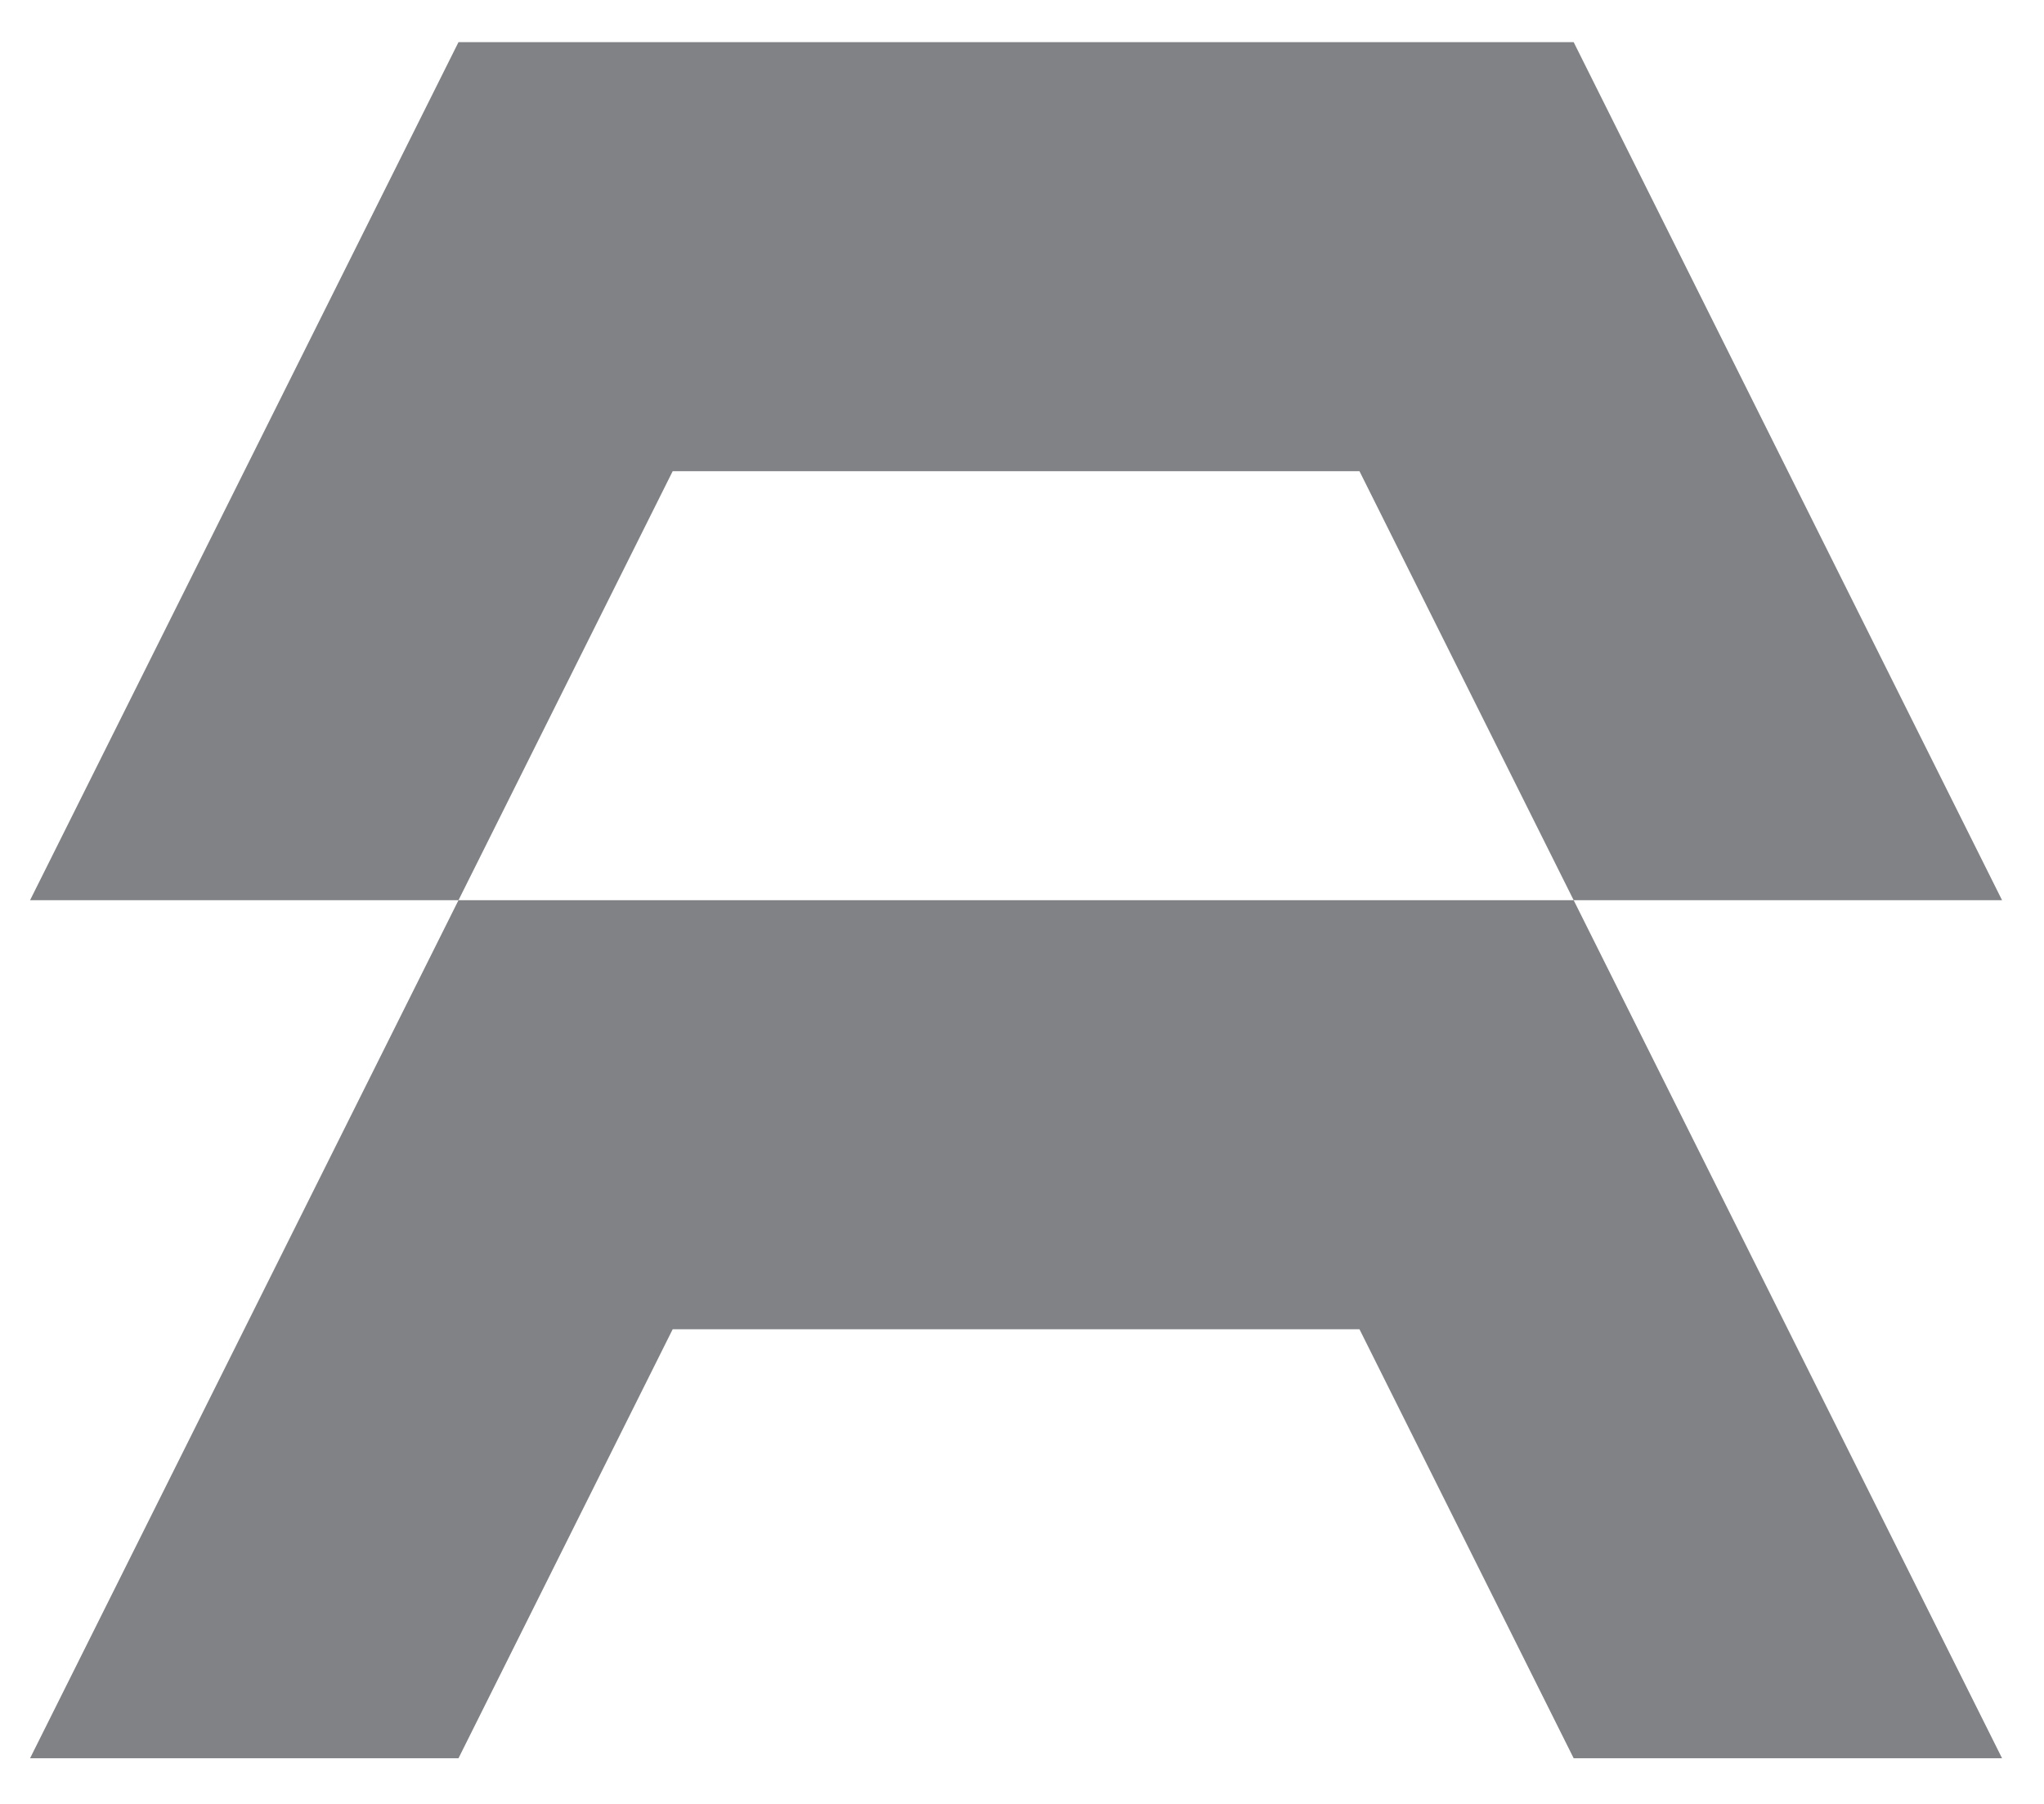
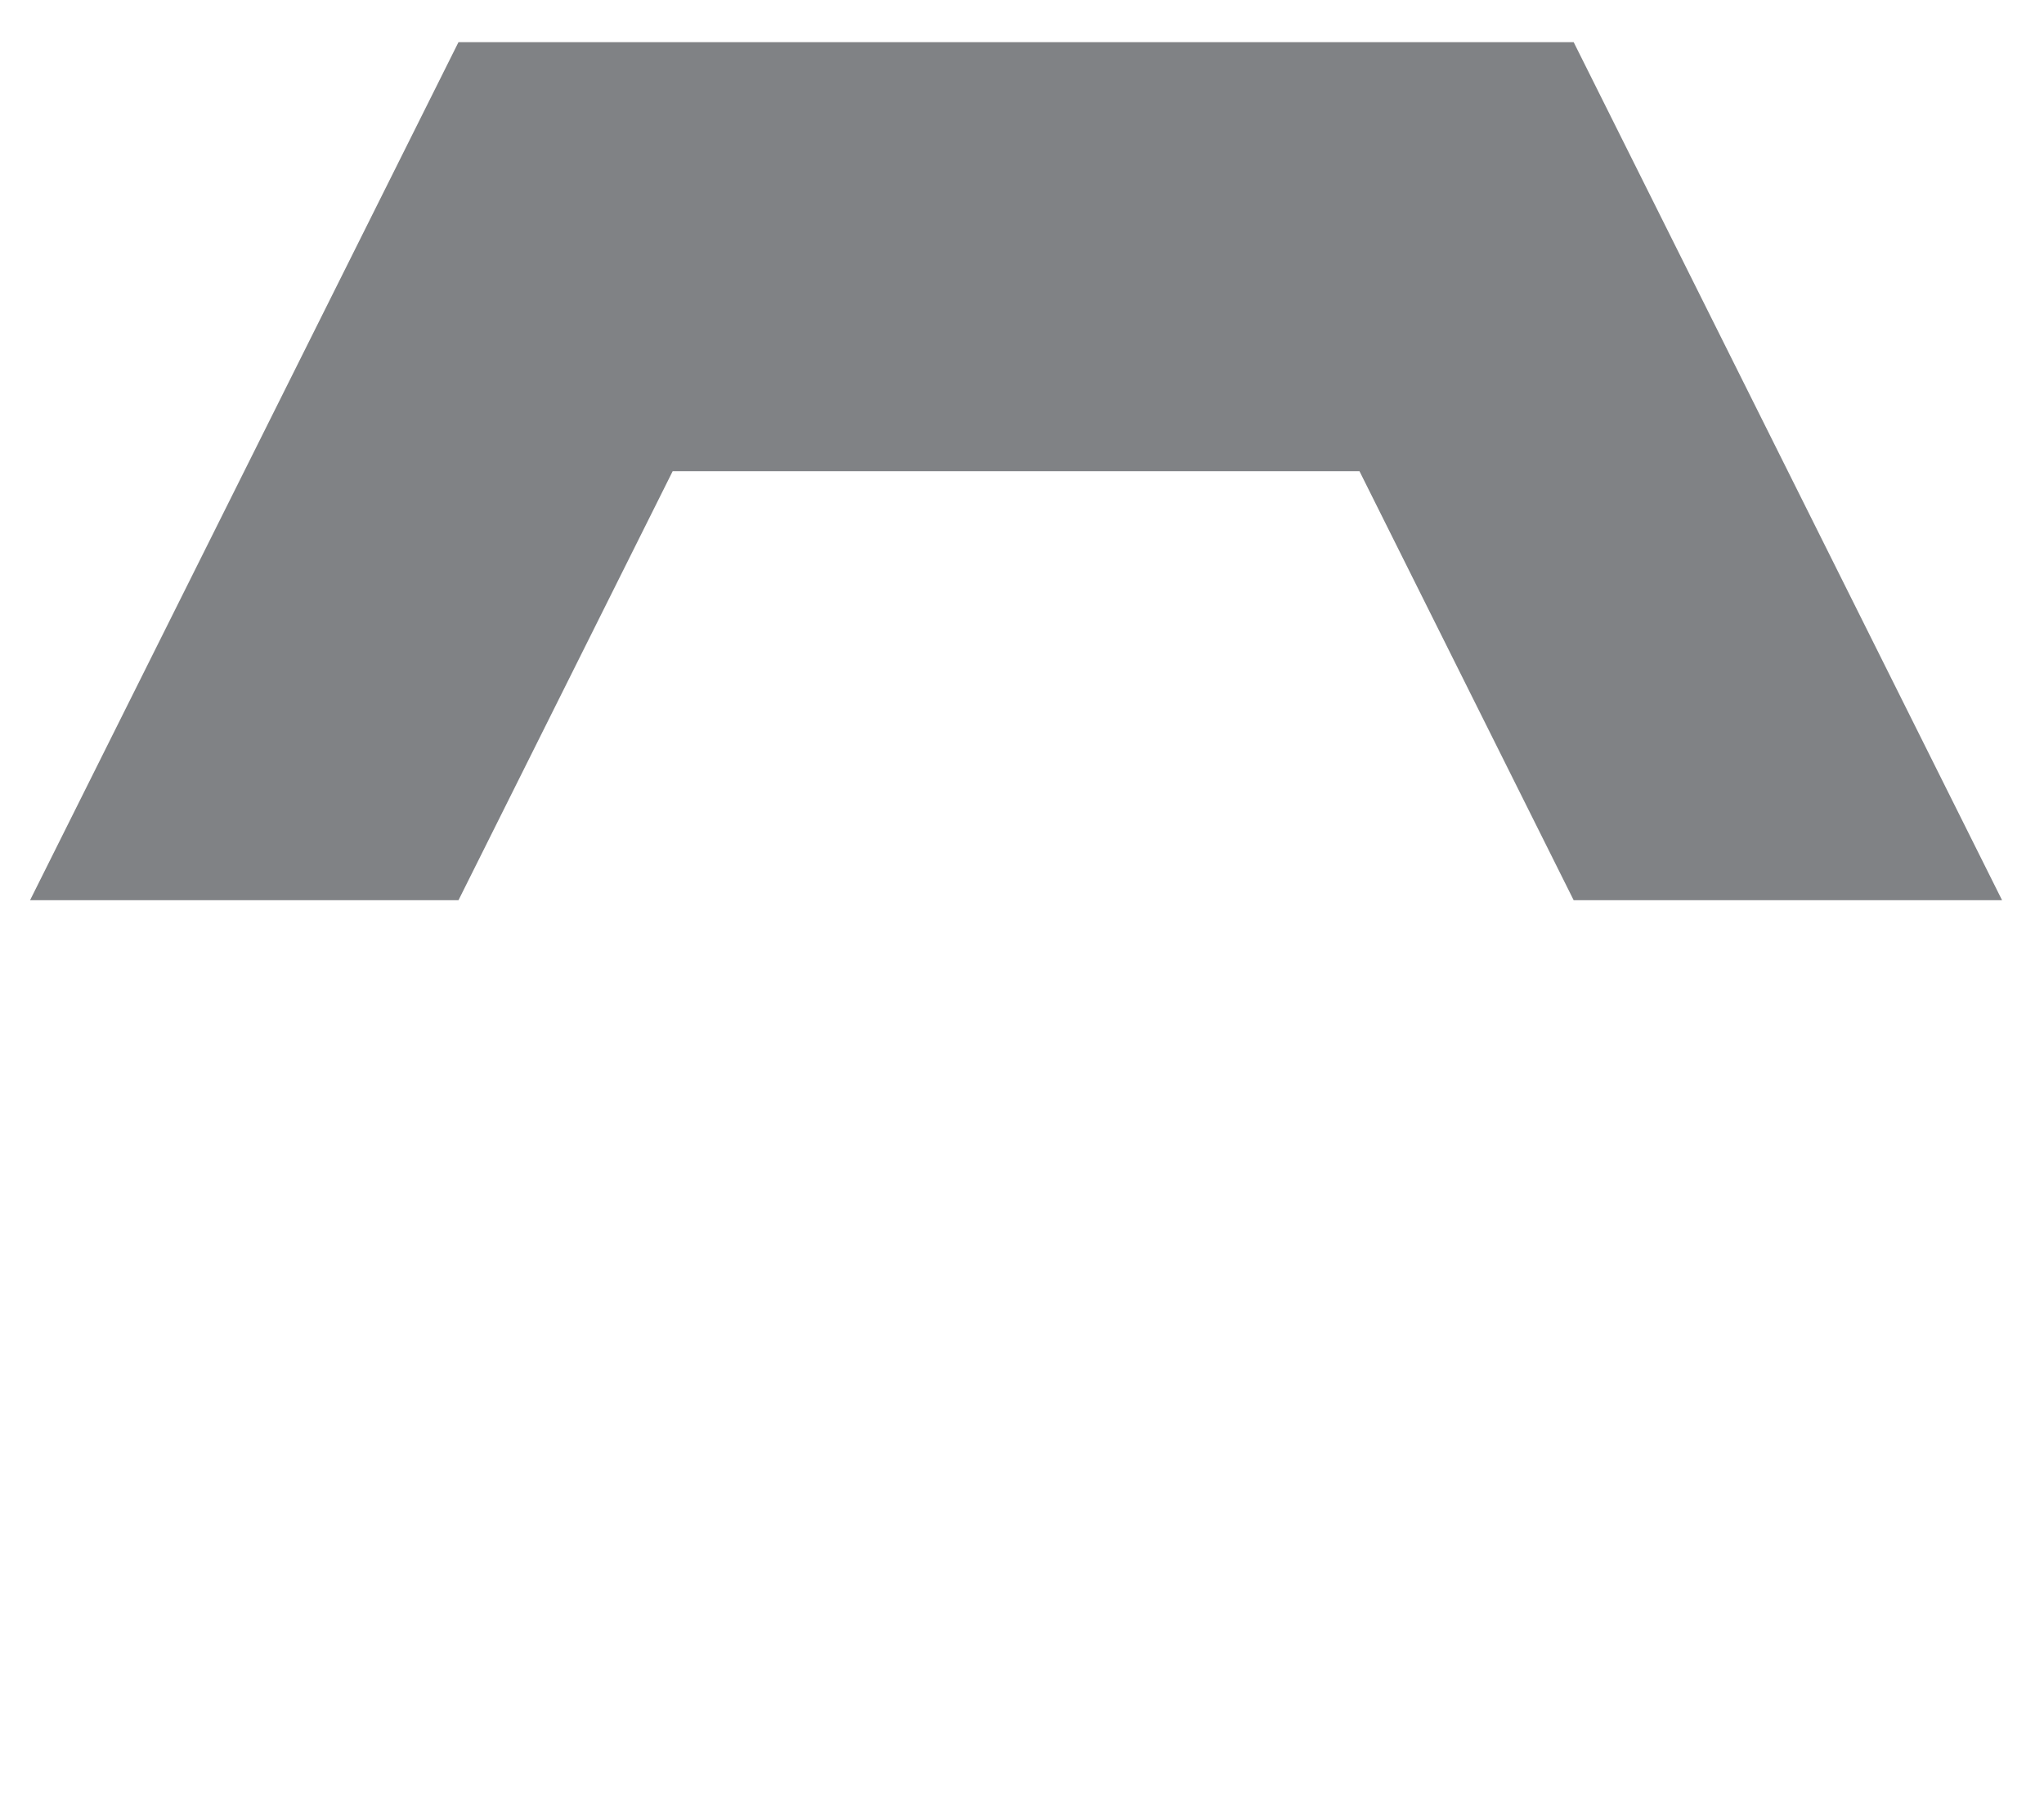
<svg xmlns="http://www.w3.org/2000/svg" width="68px" height="60px" viewBox="0 0 68 60" version="1.1">
  <title>Icon / Construction Grey</title>
  <desc>Created with Sketch.</desc>
  <g id="Icon-/-Construction-Grey" stroke="none" stroke-width="1" fill="none" fill-rule="evenodd">
    <g id="Group-6-Copy" transform="translate(1, 1)" fill="#808285">
-       <polygon id="Fill-1" points="14.253 28.942 0 57.482 14.253 57.482 21.379 43.212 44.227 43.212 51.353 57.482 65.605 57.482 51.353 28.942" />
      <polygon id="Fill-2" points="14.253 0.402 0 28.942 14.253 28.942 21.379 14.672 44.227 14.672 51.353 28.942 65.605 28.942 51.353 0.402" />
    </g>
  </g>
</svg>